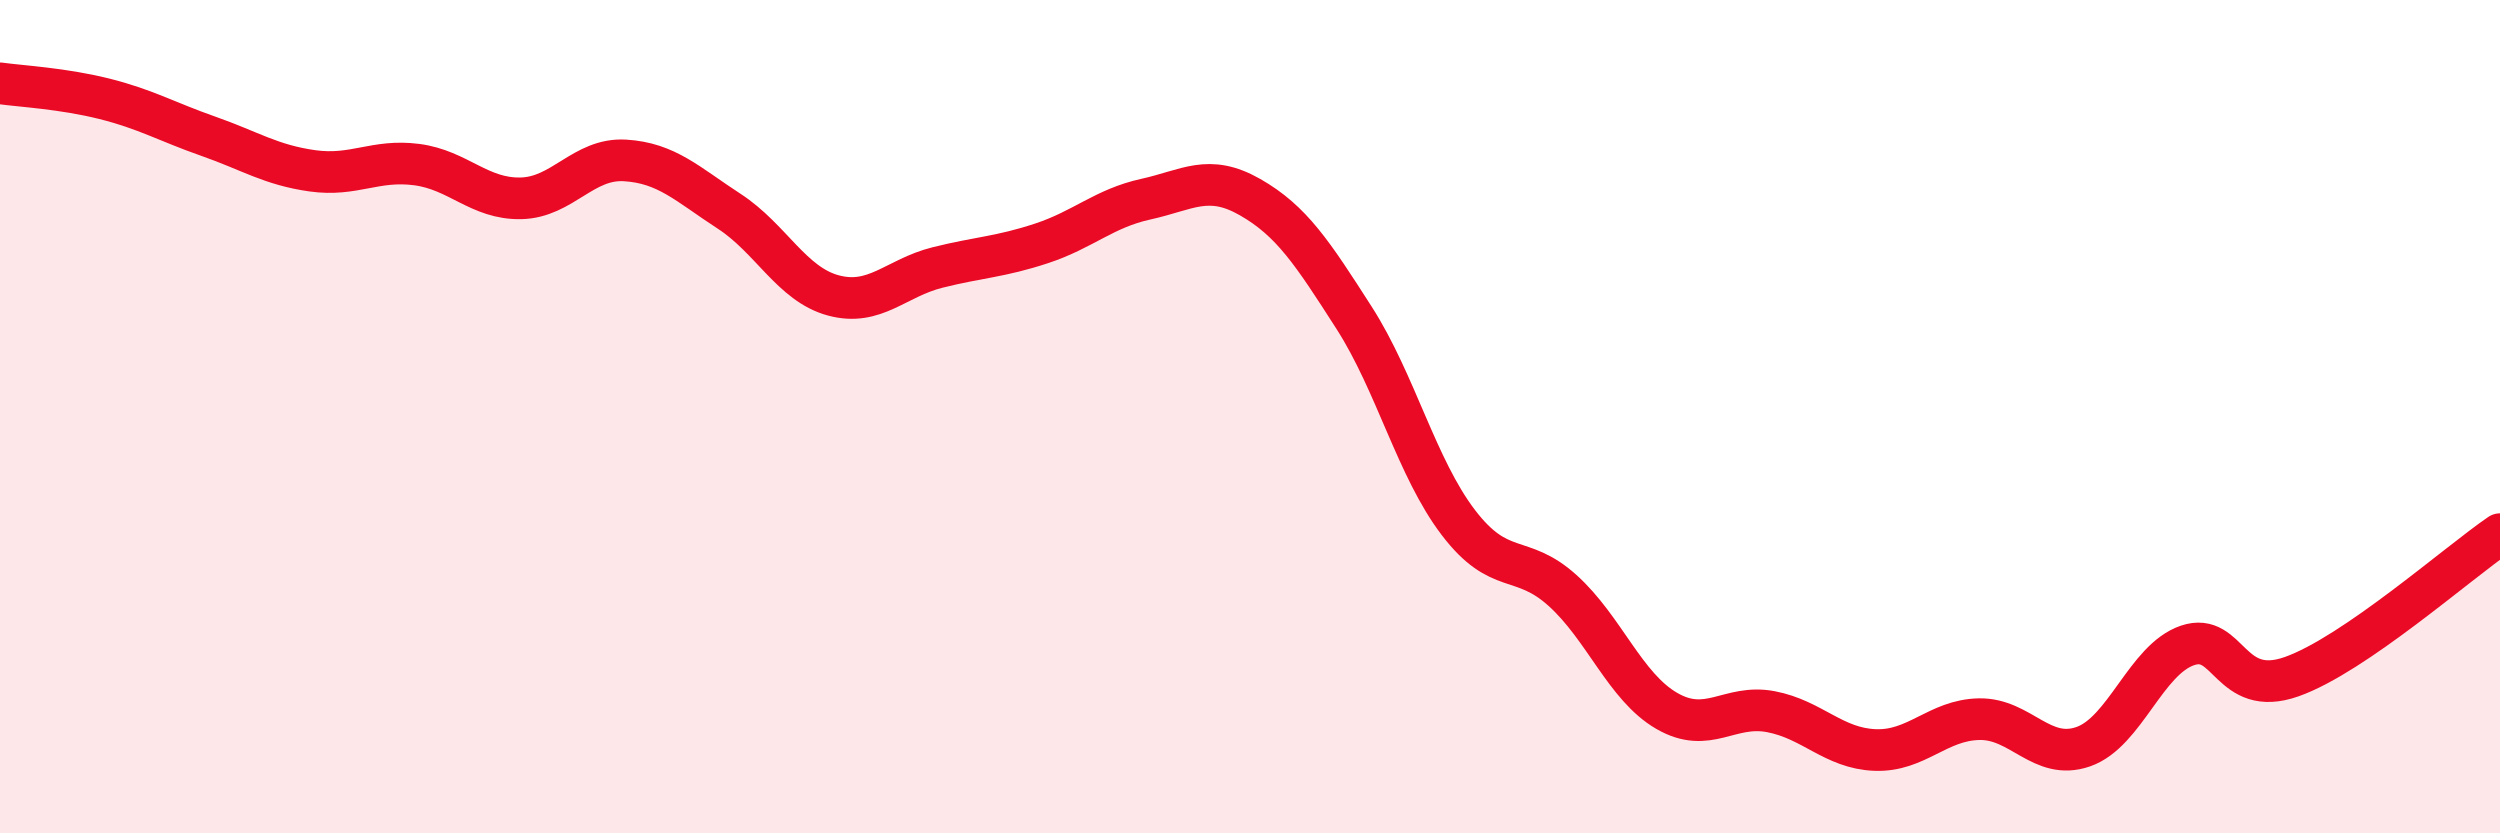
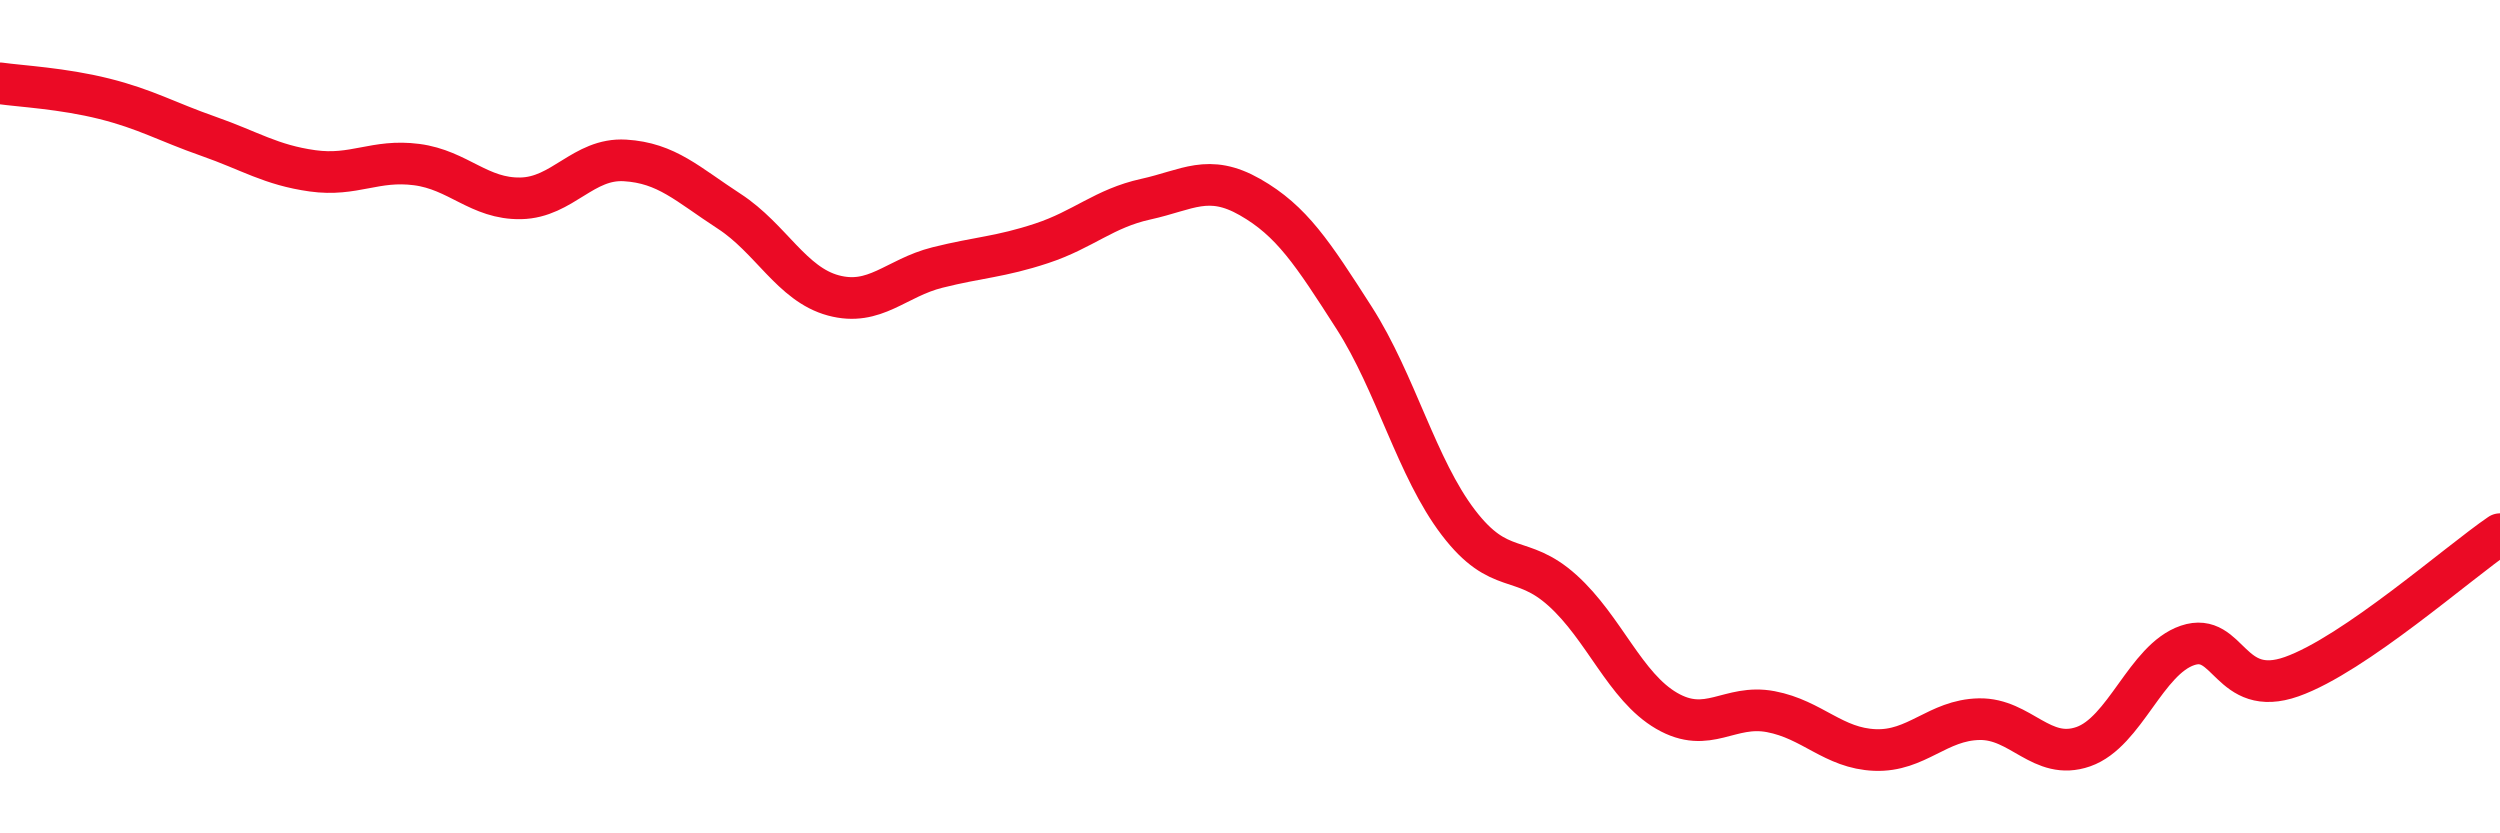
<svg xmlns="http://www.w3.org/2000/svg" width="60" height="20" viewBox="0 0 60 20">
-   <path d="M 0,2 C 0.5,2.07 1.5,2.12 2.5,2.37 C 3.5,2.62 4,2.92 5,3.27 C 6,3.62 6.5,3.96 7.5,4.1 C 8.5,4.24 9,3.82 10,3.95 C 11,4.08 11.5,4.78 12.5,4.76 C 13.5,4.74 14,3.79 15,3.85 C 16,3.91 16.5,4.42 17.5,5.07 C 18.5,5.72 19,6.82 20,7.09 C 21,7.36 21.5,6.67 22.5,6.42 C 23.5,6.17 24,6.17 25,5.84 C 26,5.51 26.5,5 27.5,4.78 C 28.5,4.56 29,4.16 30,4.73 C 31,5.3 31.5,6.07 32.5,7.63 C 33.5,9.19 34,11.23 35,12.54 C 36,13.85 36.5,13.27 37.5,14.17 C 38.5,15.07 39,16.48 40,17.06 C 41,17.64 41.5,16.89 42.5,17.08 C 43.5,17.27 44,17.96 45,18 C 46,18.04 46.5,17.28 47.5,17.26 C 48.5,17.24 49,18.27 50,17.92 C 51,17.57 51.5,15.83 52.5,15.49 C 53.5,15.15 53.5,16.77 55,16.24 C 56.5,15.71 59,13.5 60,12.82L60 20L0 20Z" fill="#EB0A25" opacity="0.1" stroke-linecap="round" stroke-linejoin="round" />
  <path d="M 0,2 C 0.5,2.07 1.5,2.12 2.5,2.37 C 3.5,2.62 4,2.92 5,3.27 C 6,3.62 6.5,3.96 7.5,4.1 C 8.5,4.24 9,3.82 10,3.95 C 11,4.08 11.5,4.78 12.5,4.76 C 13.5,4.74 14,3.79 15,3.85 C 16,3.91 16.5,4.42 17.5,5.07 C 18.5,5.72 19,6.82 20,7.09 C 21,7.36 21.5,6.67 22.5,6.42 C 23.5,6.17 24,6.17 25,5.84 C 26,5.51 26.5,5 27.5,4.78 C 28.5,4.56 29,4.16 30,4.73 C 31,5.3 31.5,6.07 32.5,7.63 C 33.5,9.19 34,11.23 35,12.54 C 36,13.85 36.5,13.27 37.5,14.17 C 38.5,15.07 39,16.48 40,17.06 C 41,17.64 41.5,16.89 42.5,17.08 C 43.5,17.27 44,17.96 45,18 C 46,18.04 46.5,17.28 47.5,17.26 C 48.5,17.24 49,18.27 50,17.92 C 51,17.57 51.5,15.83 52.5,15.49 C 53.5,15.15 53.5,16.77 55,16.24 C 56.5,15.71 59,13.5 60,12.82" stroke="#EB0A25" stroke-width="1" fill="none" stroke-linecap="round" stroke-linejoin="round" />
</svg>